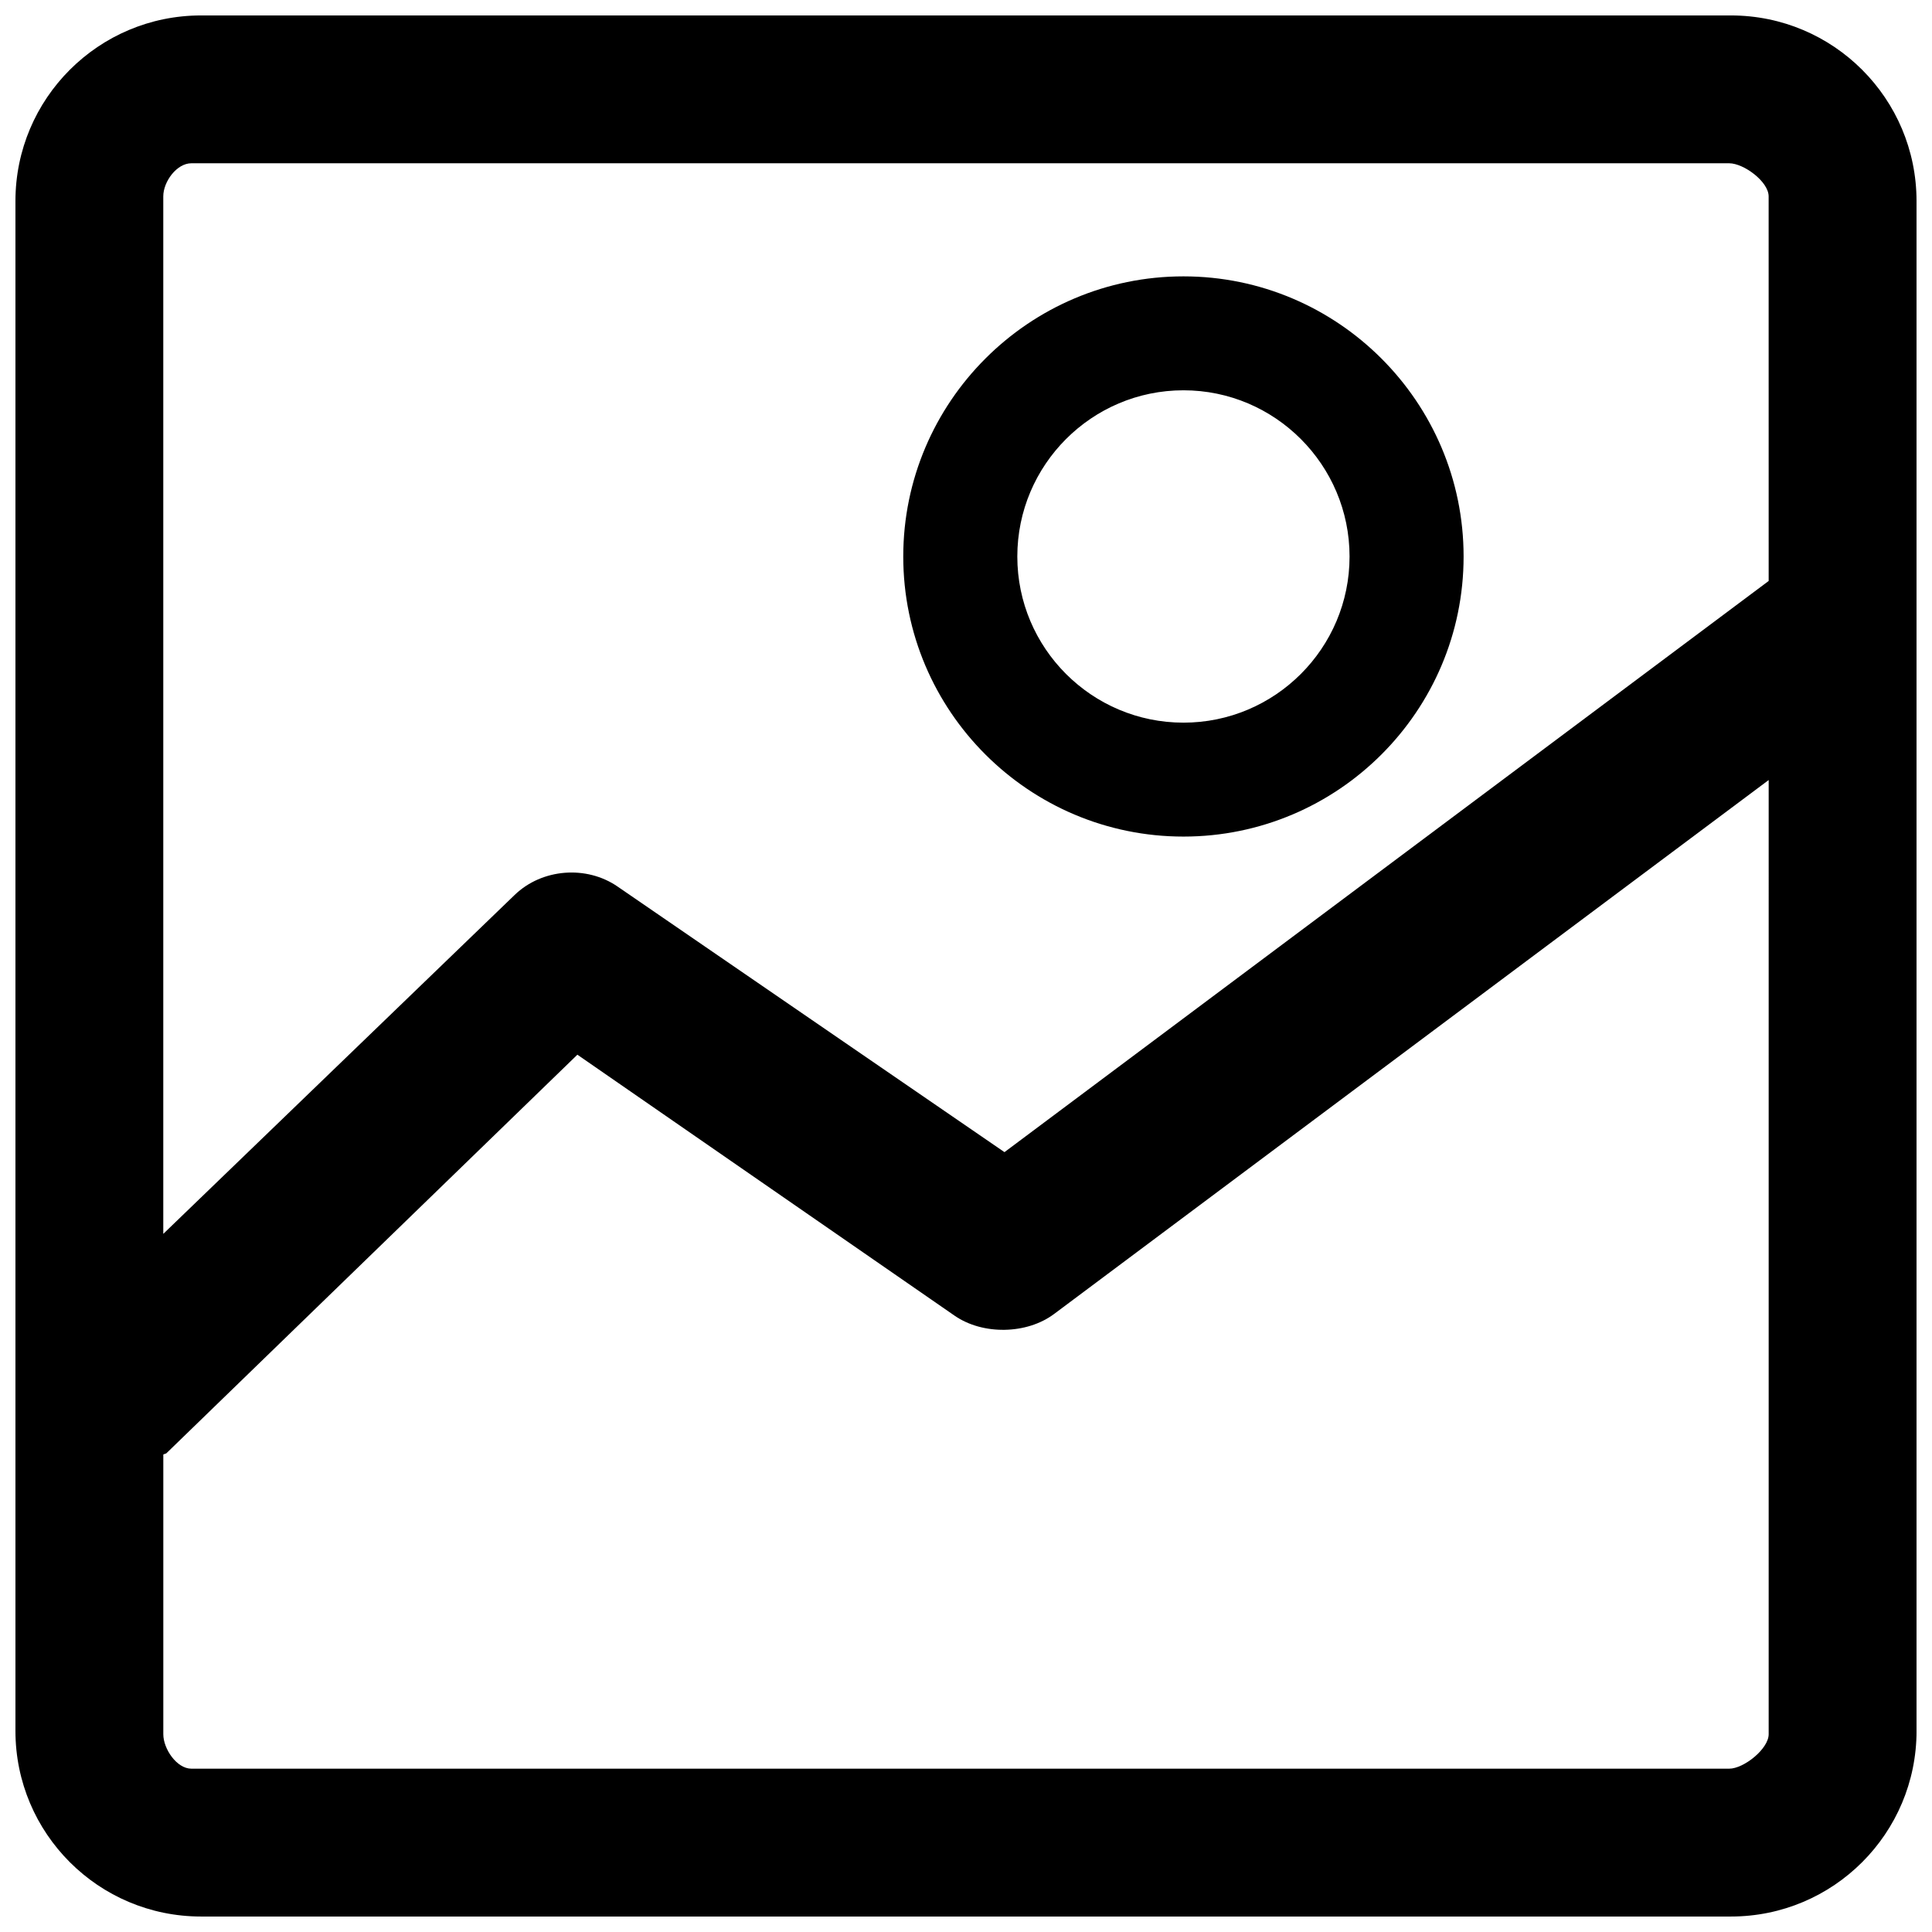
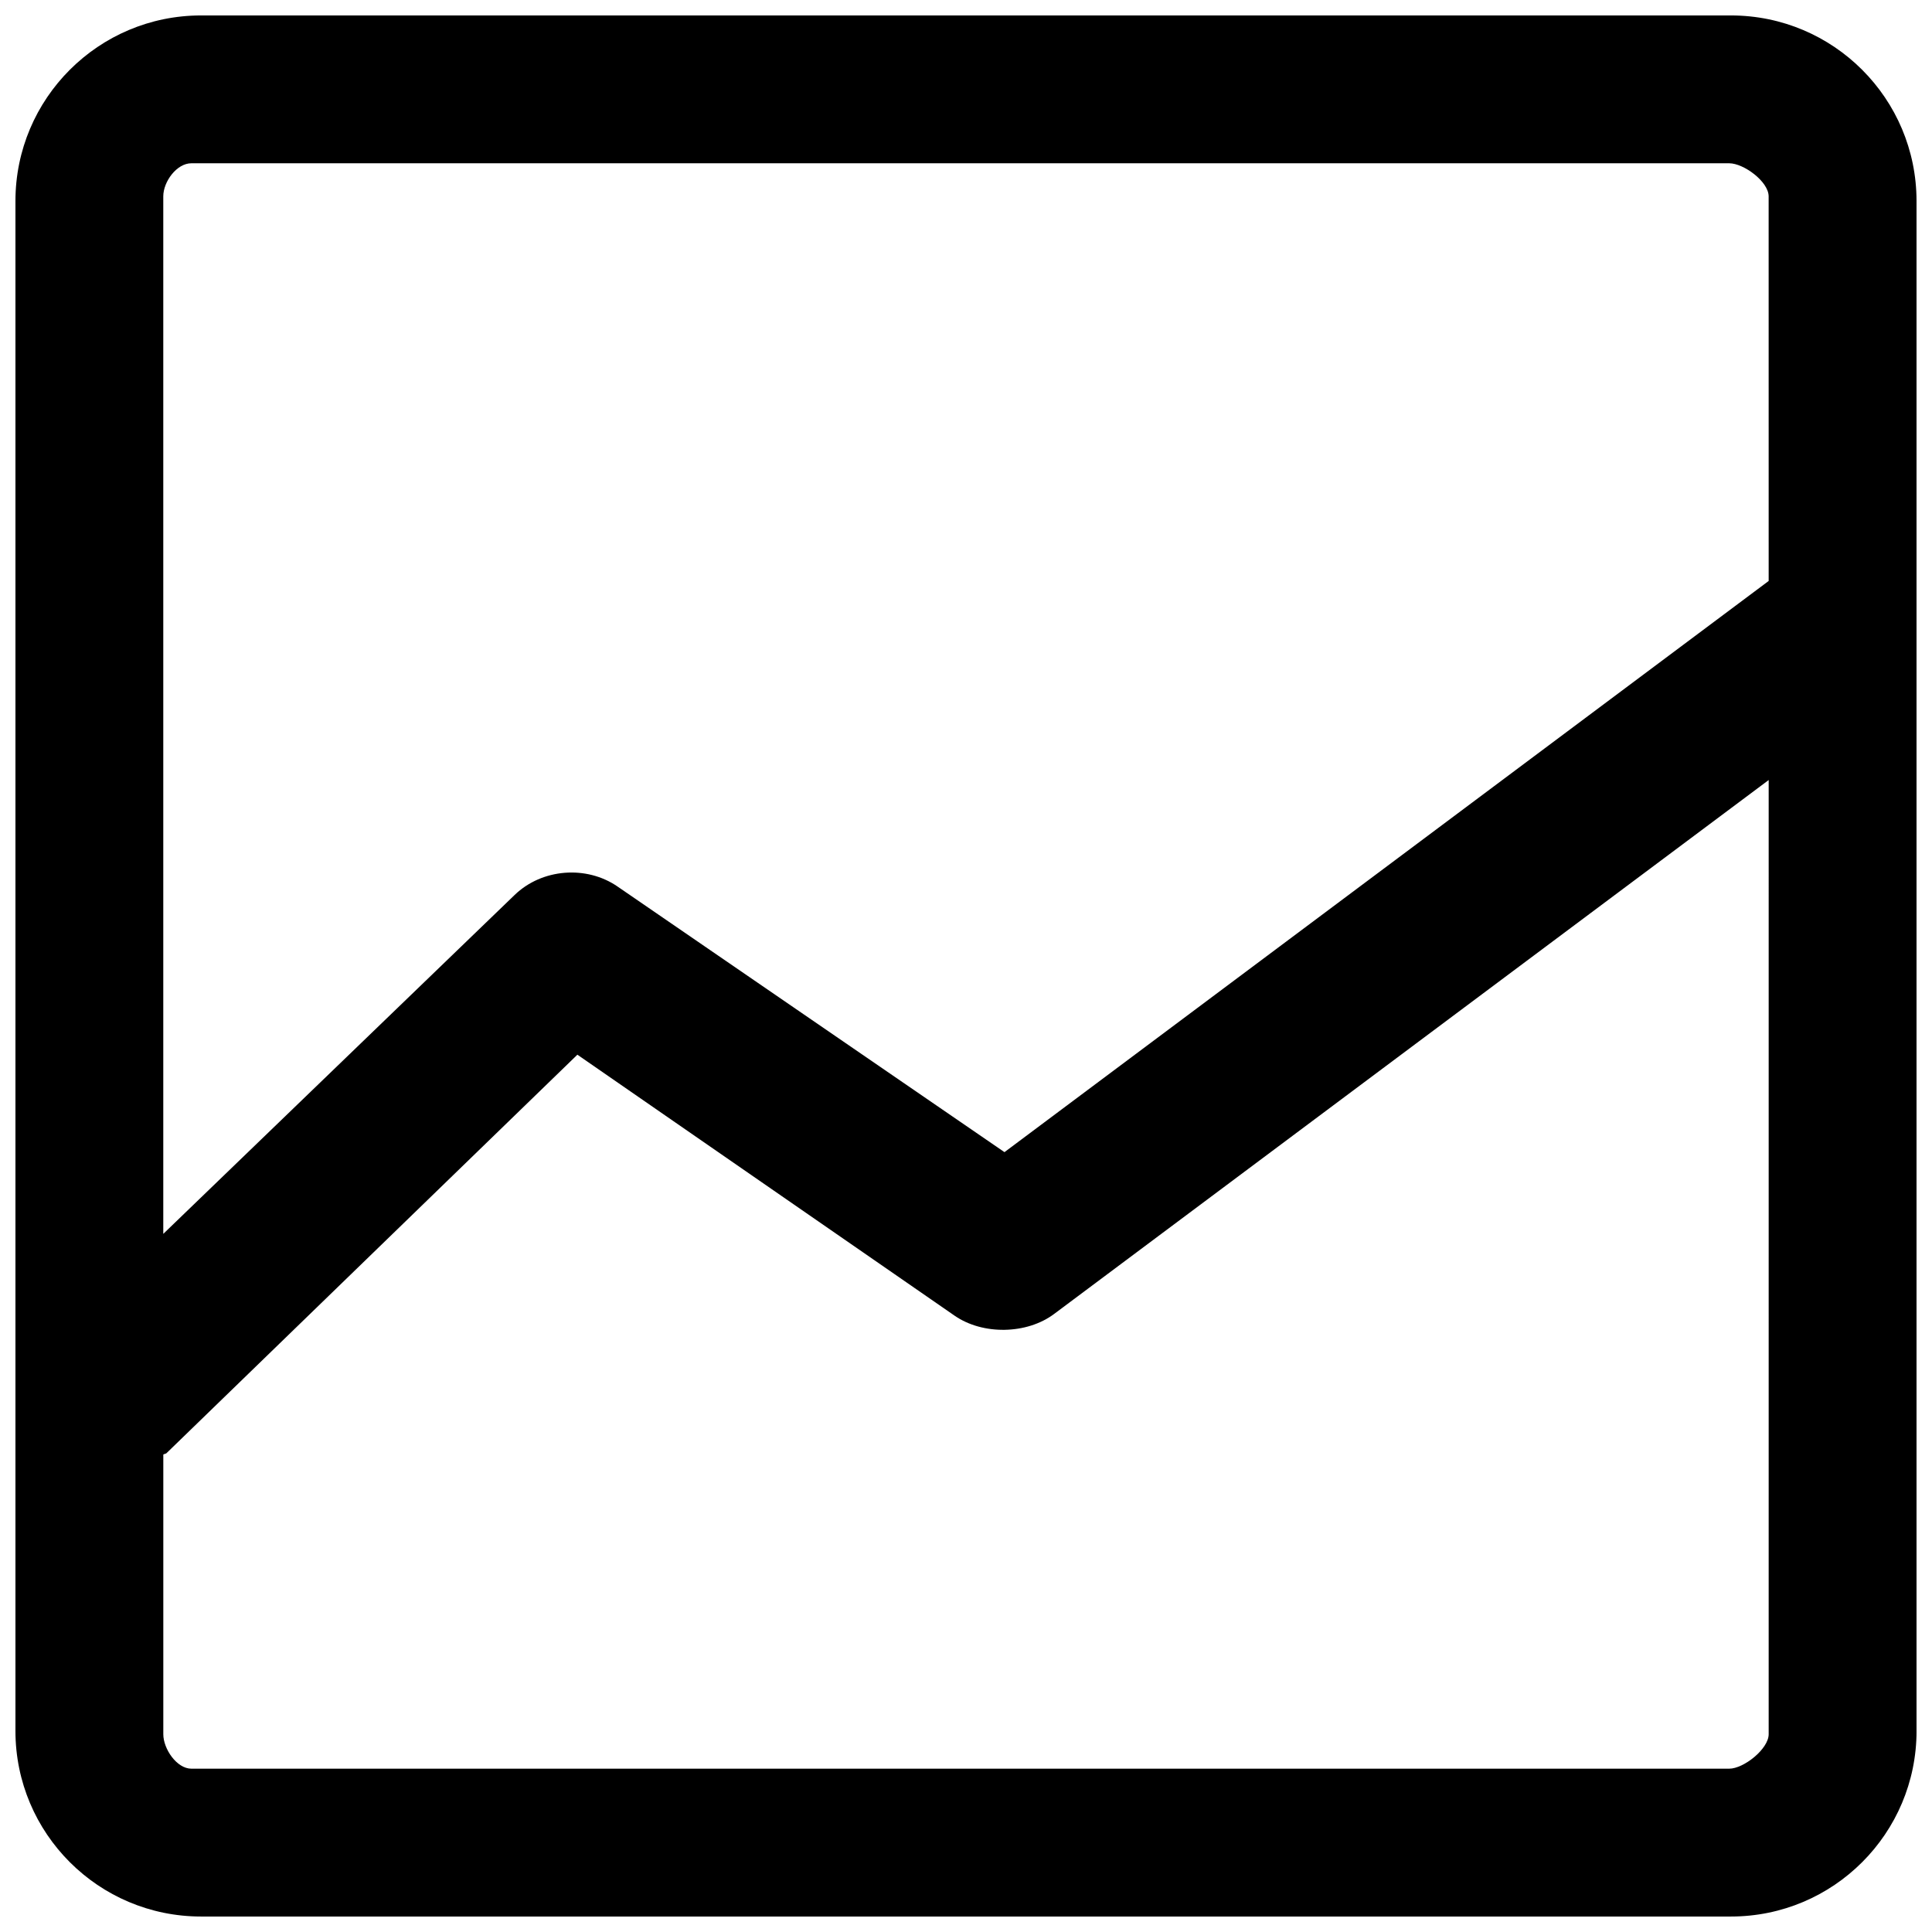
<svg xmlns="http://www.w3.org/2000/svg" width="800px" height="800px" version="1.1" viewBox="144 144 512 512">
  <defs>
    <clipPath id="a">
      <path d="m148.09 148.09h503.81v503.81h-503.81z" />
    </clipPath>
  </defs>
  <g clip-path="url(#a)">
    <path d="m651.9 197.28c0-27.164-22.02-49.188-49.184-49.188h-405.44c-27.16 0-49.184 22.023-49.184 49.188v405.43c0 27.168 22.023 49.188 49.184 49.188h405.45c27.16 0 49.18-22.02 49.18-49.188zm-39.184 406.31c0 3.871-6.59 9.129-10.457 9.129h-407.54c-3.887 0-7.441-5.258-7.441-9.129v-74.078c0-0.164 0.66-0.223 0.824-0.387l108.91-105.62 99.977 69.172c7.469 5.16 19.148 4.973 26.41-0.5l189.32-141.46zm0-305.63-202.52 151.37-102.52-70.375c-8.234-5.684-20.023-4.805-27.297 2.223l-93.109 89.812v-274.95c0-3.898 3.555-8.77 7.441-8.77h407.54c3.867 0 10.457 4.871 10.457 8.77z" />
  </g>
-   <path d="m457.63 217.24c-40.949 0-74.258 33.324-74.258 74.246 0 40.949 33.301 74.215 74.258 74.215 40.934 0 74.238-33.27 74.238-74.215 0.004-40.926-33.312-74.246-74.238-74.246zm0 118.27c-24.289 0-44.031-19.734-44.031-44.023 0-24.289 19.742-44.055 44.031-44.055 24.262 0 44.016 19.766 44.016 44.055 0.004 24.293-19.754 44.023-44.016 44.023z" />
</svg>